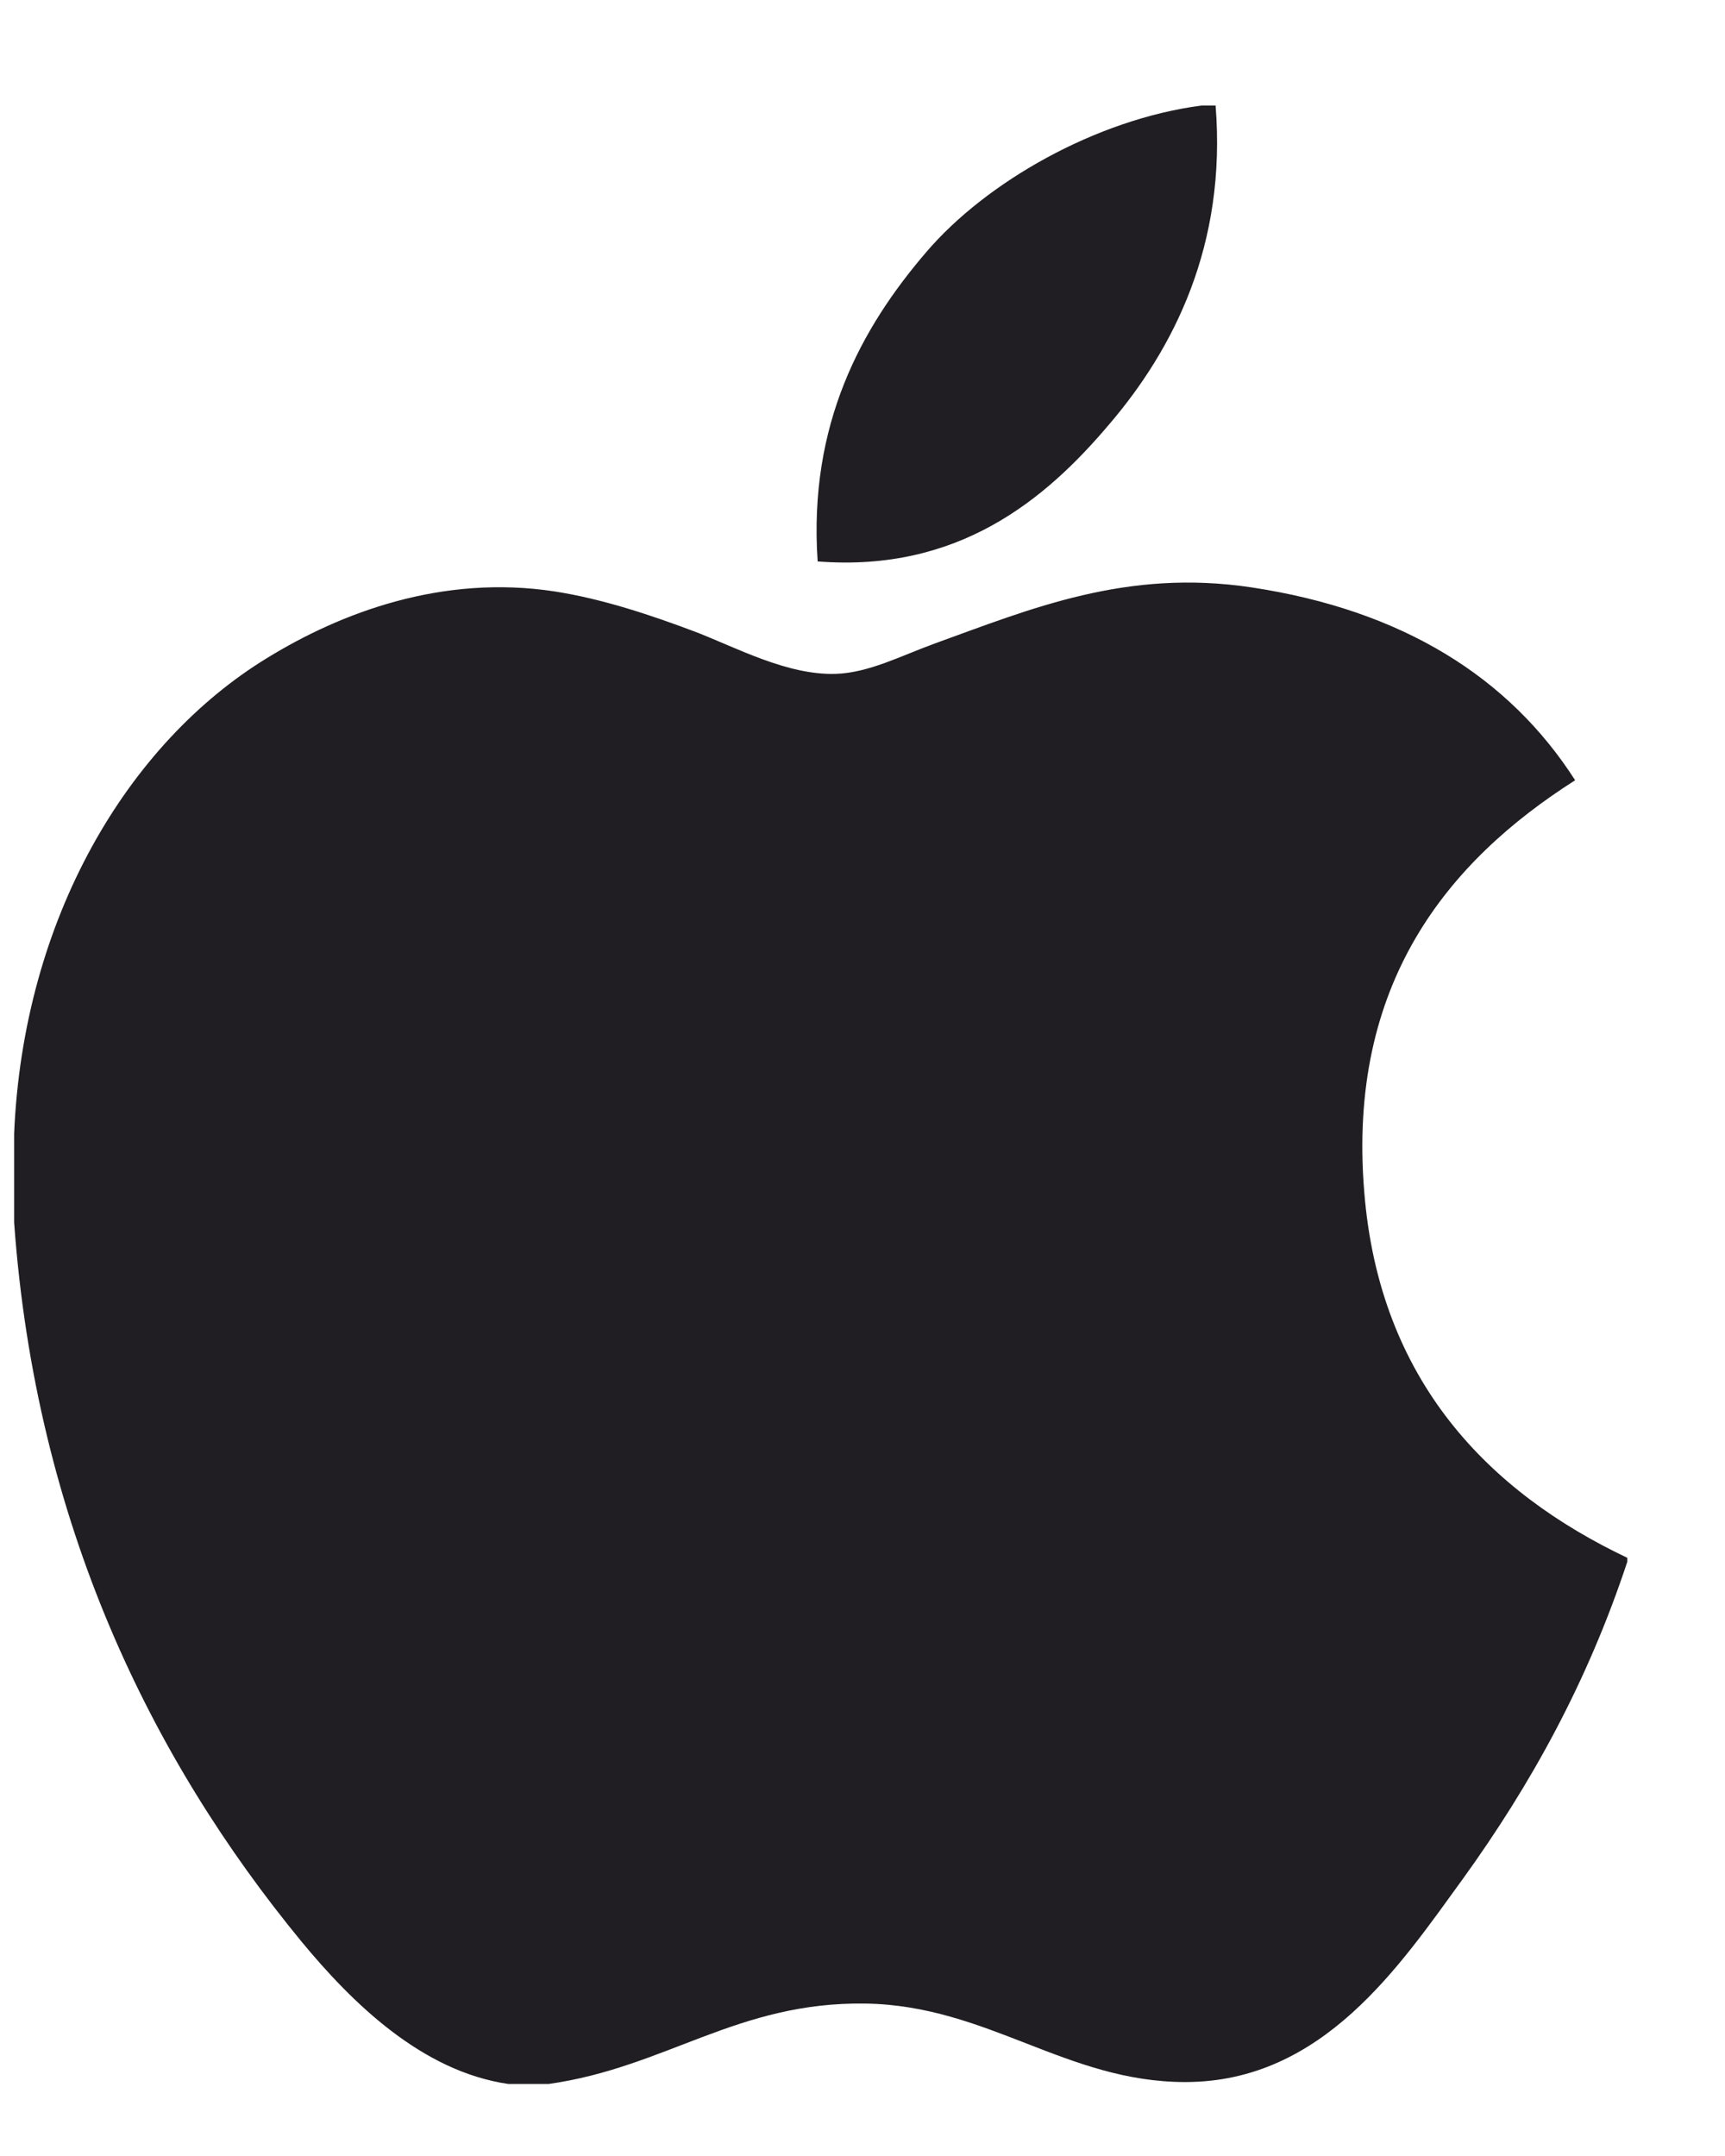
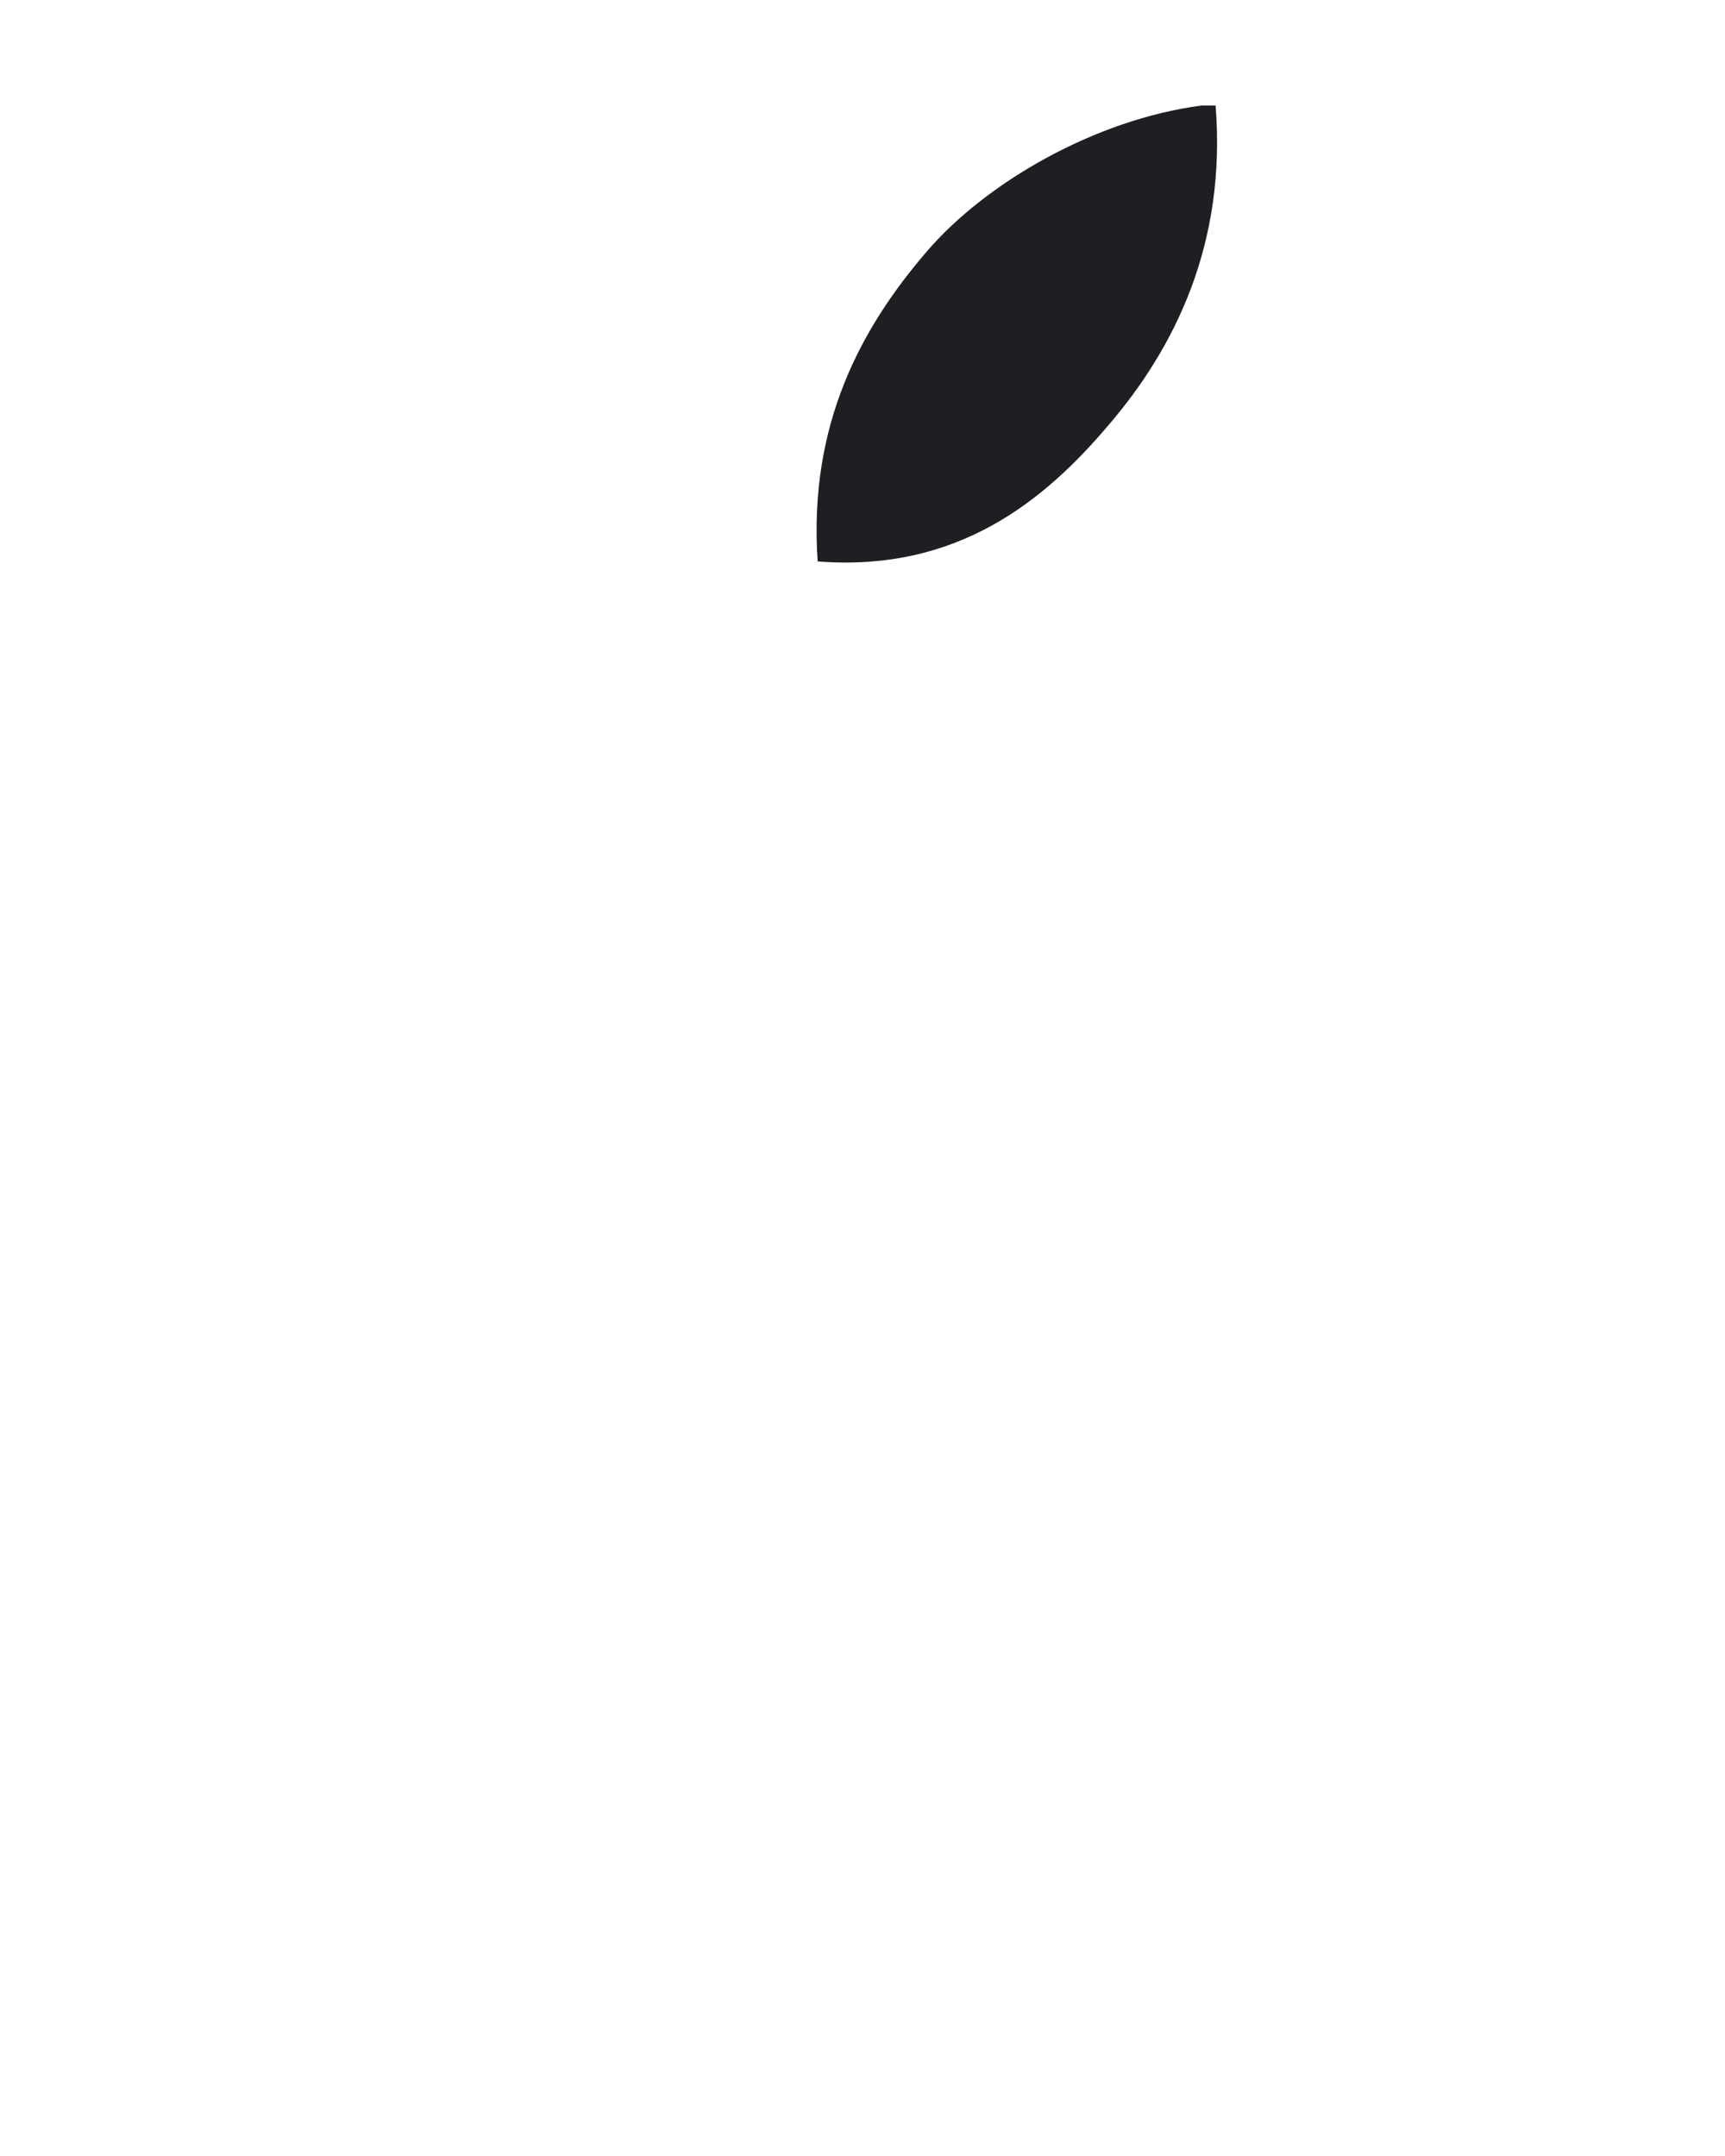
<svg xmlns="http://www.w3.org/2000/svg" width="16" height="20" viewBox="0 0 16 20" fill="none">
  <path d="M11.144 0.979C11.187 0.979 11.229 0.979 11.275 0.979C11.379 2.273 10.885 3.24 10.285 3.94C9.696 4.636 8.889 5.31 7.584 5.208C7.497 3.932 7.992 3.037 8.592 2.338C9.148 1.687 10.167 1.107 11.144 0.979Z" fill="#201E22" />
-   <path d="M15.094 14.451C15.094 14.463 15.094 14.475 15.094 14.487C14.727 15.597 14.204 16.549 13.566 17.433C12.983 18.235 12.269 19.314 10.994 19.314C9.892 19.314 9.161 18.605 8.031 18.586C6.837 18.567 6.18 19.178 5.088 19.332C4.963 19.332 4.838 19.332 4.716 19.332C3.914 19.216 3.267 18.581 2.795 18.009C1.405 16.318 0.331 14.134 0.131 11.339C0.131 11.065 0.131 10.792 0.131 10.518C0.215 8.517 1.187 6.891 2.479 6.103C3.161 5.684 4.099 5.327 5.142 5.486C5.59 5.555 6.046 5.709 6.447 5.86C6.827 6.006 7.301 6.265 7.751 6.251C8.056 6.242 8.359 6.083 8.666 5.971C9.565 5.646 10.447 5.274 11.609 5.449C13.006 5.66 13.997 6.281 14.61 7.238C13.428 7.99 12.494 9.123 12.654 11.058C12.795 12.816 13.817 13.845 15.094 14.451Z" fill="#201E22" />
</svg>